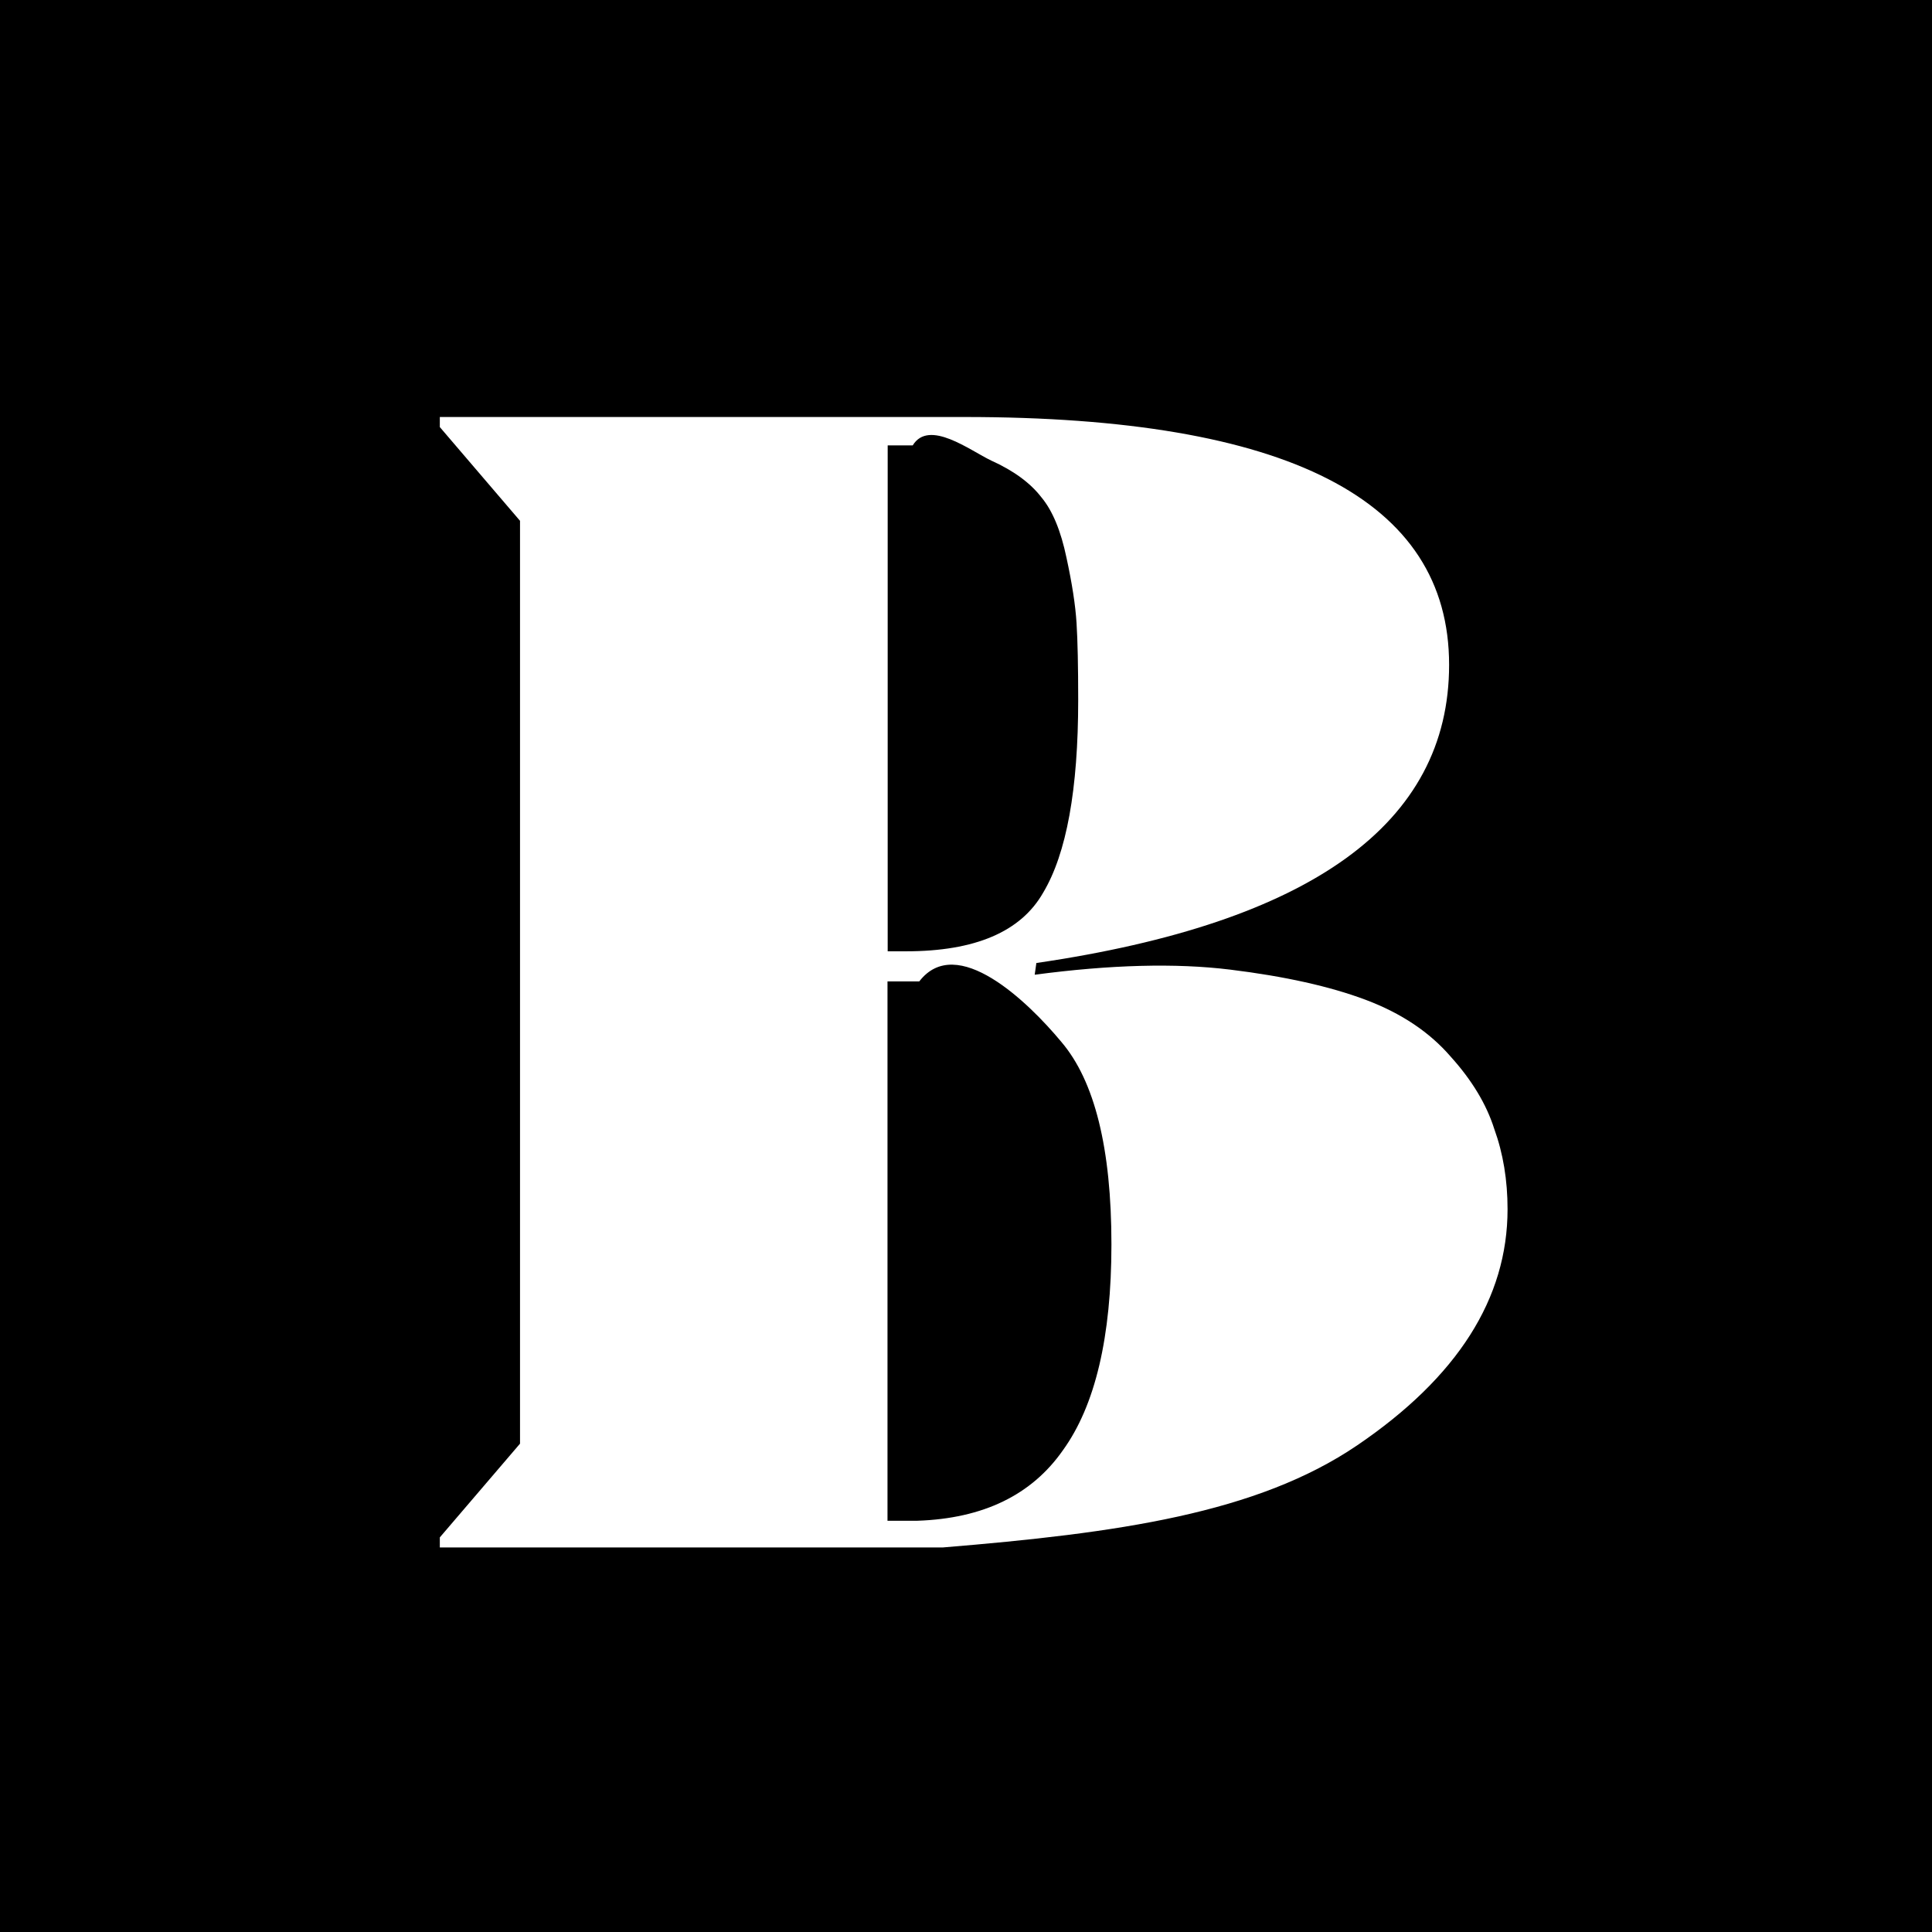
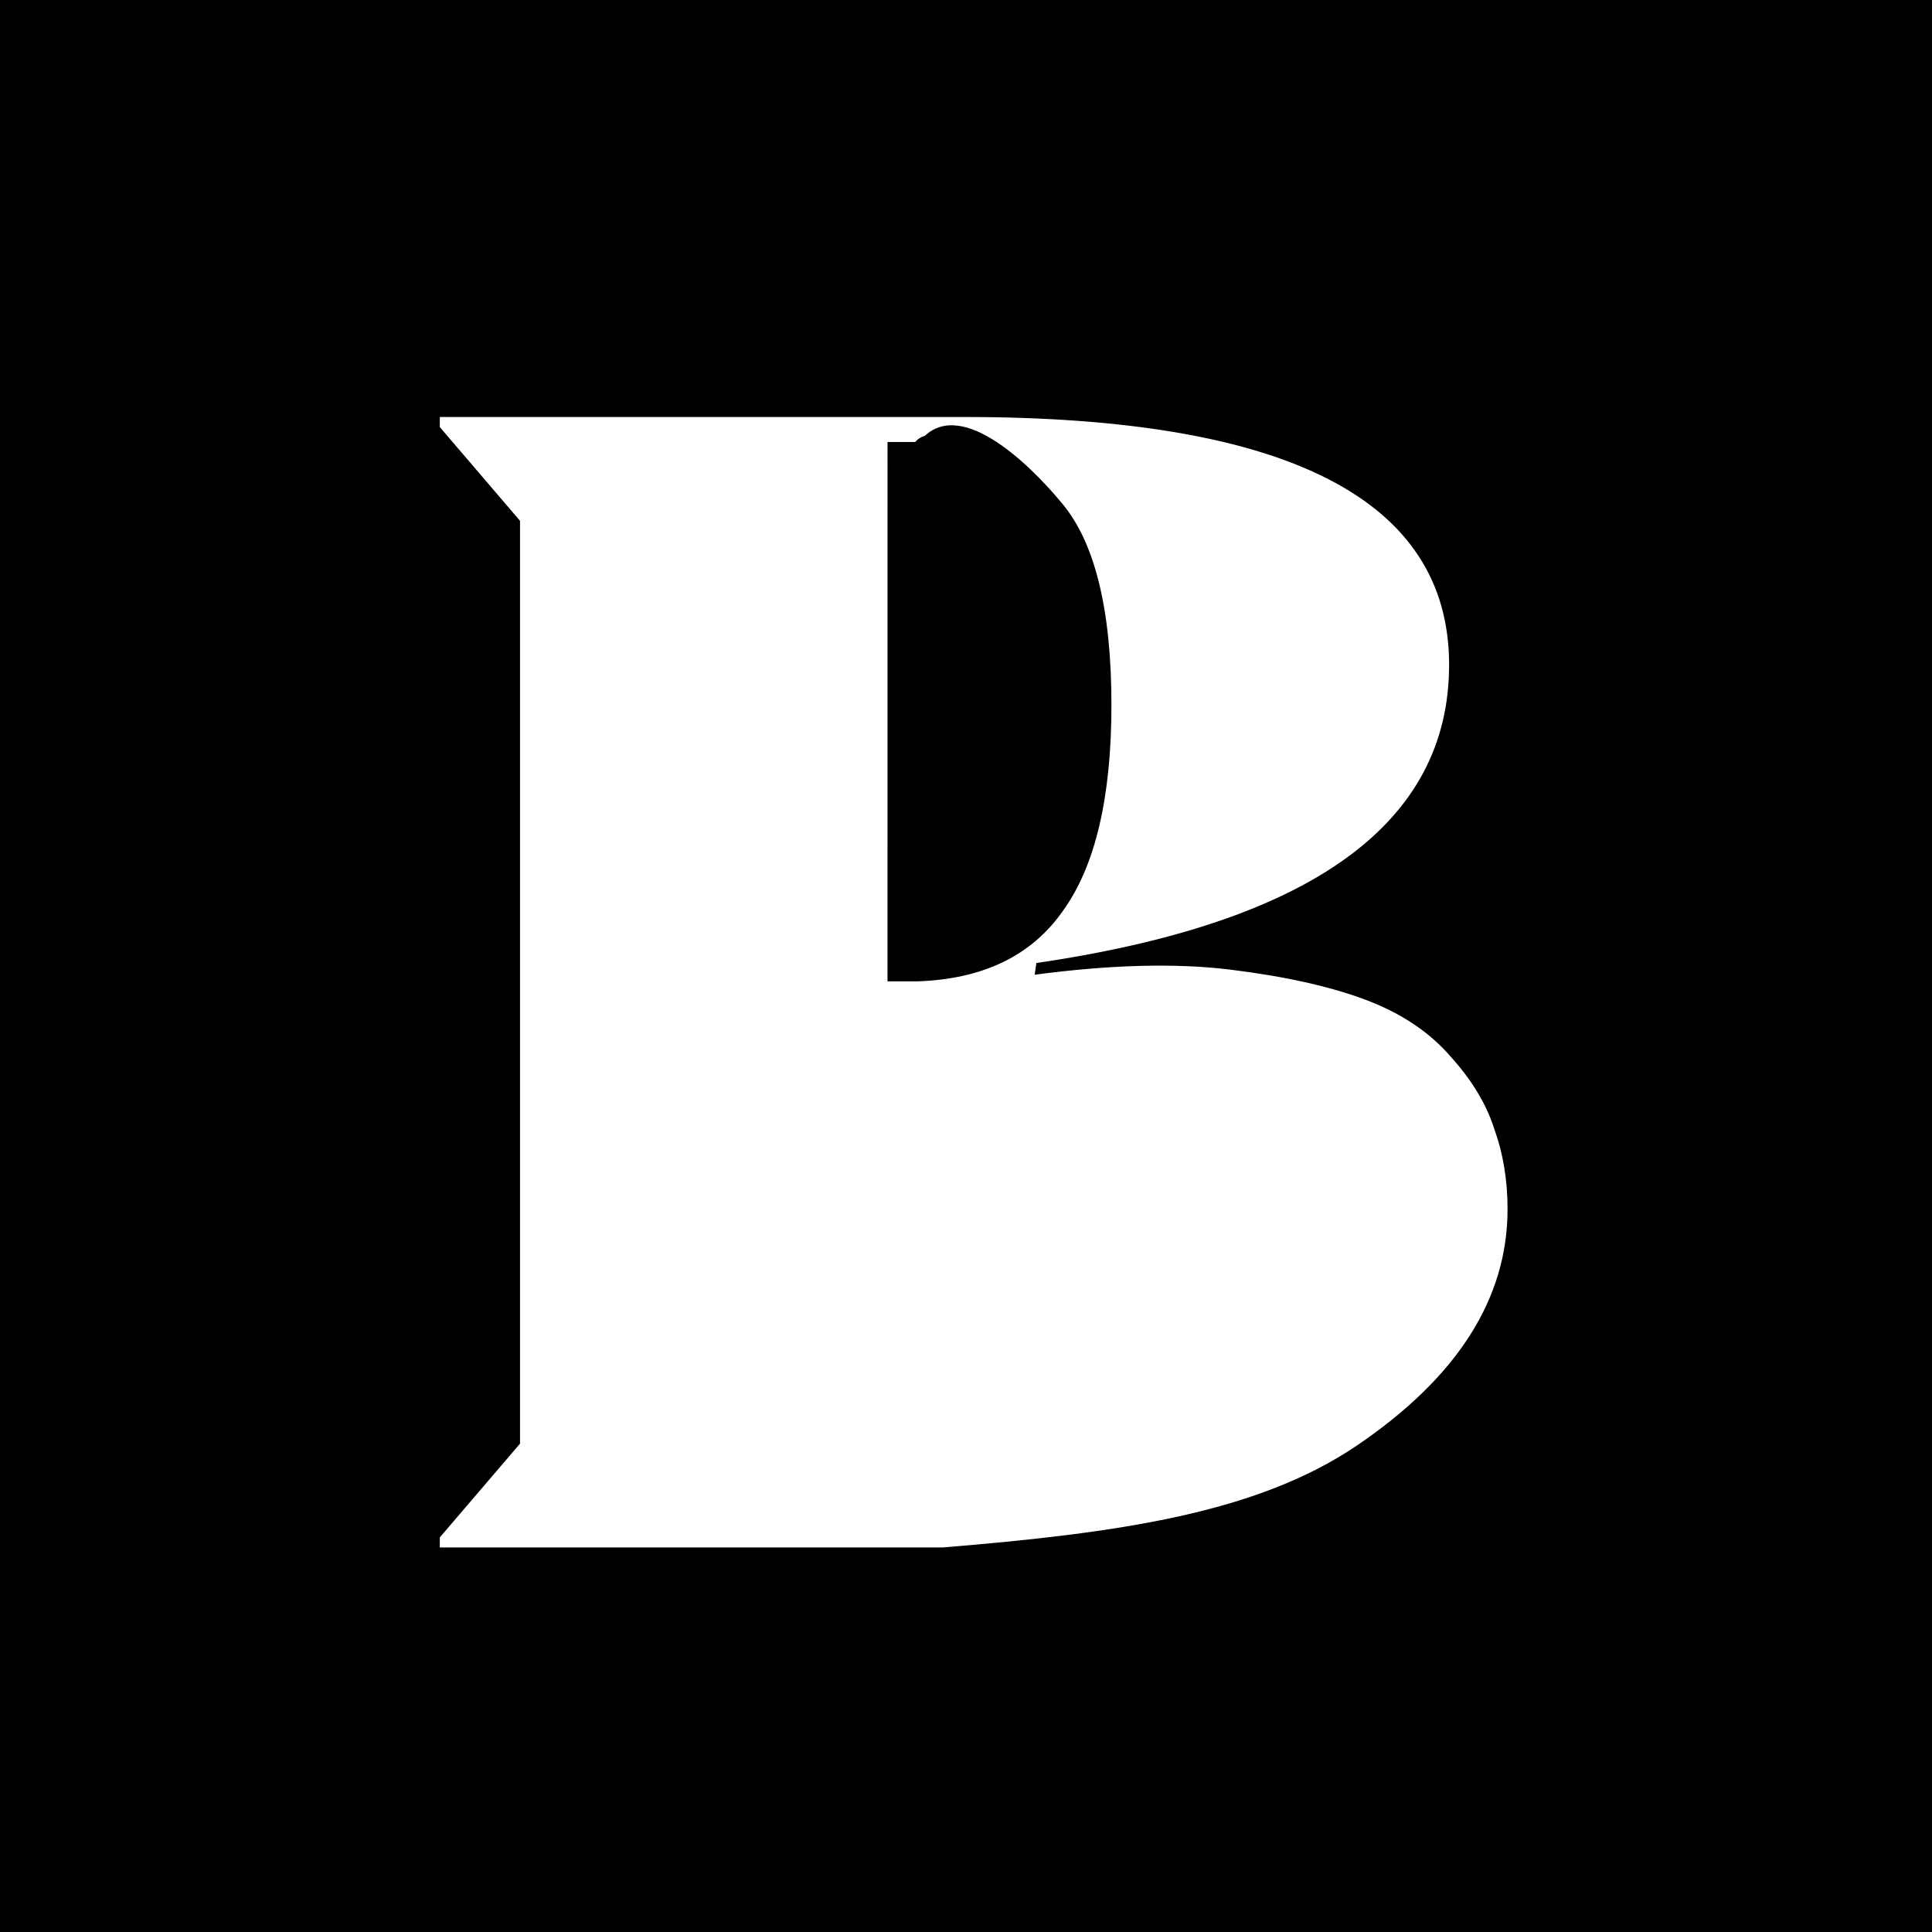
<svg xmlns="http://www.w3.org/2000/svg" width="93.472" height="93.472" version="1.1" viewBox="0 0 93.472 93.472">
-   <path d="m0 0v93.472h93.472v-93.472zm21.28 20.175h25.386c15.631 0 23.443 3.996 23.443 11.991 0 7.671-6.656 12.48-19.969 14.425l-.08.567c3.665-.486 6.815-.571 9.456-.247 2.641.324 4.83.812 6.554 1.46 1.725.648 3.095 1.566 4.119 2.754 1.024 1.134 1.726 2.3 2.103 3.488.431 1.188.645 2.483.645 3.888 0 4.321-2.422 8.129-7.273 11.424-4.851 3.295-11.562 4.244-20.05 4.942h-24.335v-.487l3.88-4.535v-44.648l-3.88-4.535v-.487zm21.667 1.374v24.476h.885c3.342 0 5.557-.944 6.635-2.834 1.132-1.891 1.697-5.002 1.697-9.323 0-1.621-.026-2.864-.08-3.728-.054-.864-.216-1.912-.486-3.155-.27-1.296-.672-2.273-1.211-2.921-.539-.702-1.351-1.294-2.429-1.781-1.024-.486-3.018-2.025-3.8-.734h-1.211zm-.009 25.93v26.096h1.451c3.18-.108 5.524-1.247 7.034-3.408 1.563-2.161 2.349-5.48 2.349-9.963 0-4.646-.812-7.913-2.429-9.803-1.617-1.945-5.061-5.271-6.867-2.921h-1.537z" style="fill:#000000;paint-order:fill markers stroke;stroke-width:3.411" />
+   <path d="m0 0v93.472h93.472v-93.472zm21.28 20.175h25.386c15.631 0 23.443 3.996 23.443 11.991 0 7.671-6.656 12.48-19.969 14.425l-.08.567c3.665-.486 6.815-.571 9.456-.247 2.641.324 4.83.812 6.554 1.46 1.725.648 3.095 1.566 4.119 2.754 1.024 1.134 1.726 2.3 2.103 3.488.431 1.188.645 2.483.645 3.888 0 4.321-2.422 8.129-7.273 11.424-4.851 3.295-11.562 4.244-20.05 4.942h-24.335v-.487l3.88-4.535v-44.648l-3.88-4.535v-.487zm21.667 1.374v24.476h.885c3.342 0 5.557-.944 6.635-2.834 1.132-1.891 1.697-5.002 1.697-9.323 0-1.621-.026-2.864-.08-3.728-.054-.864-.216-1.912-.486-3.155-.27-1.296-.672-2.273-1.211-2.921-.539-.702-1.351-1.294-2.429-1.781-1.024-.486-3.018-2.025-3.8-.734h-1.211zm-.009 25.93h1.451c3.18-.108 5.524-1.247 7.034-3.408 1.563-2.161 2.349-5.48 2.349-9.963 0-4.646-.812-7.913-2.429-9.803-1.617-1.945-5.061-5.271-6.867-2.921h-1.537z" style="fill:#000000;paint-order:fill markers stroke;stroke-width:3.411" />
</svg>